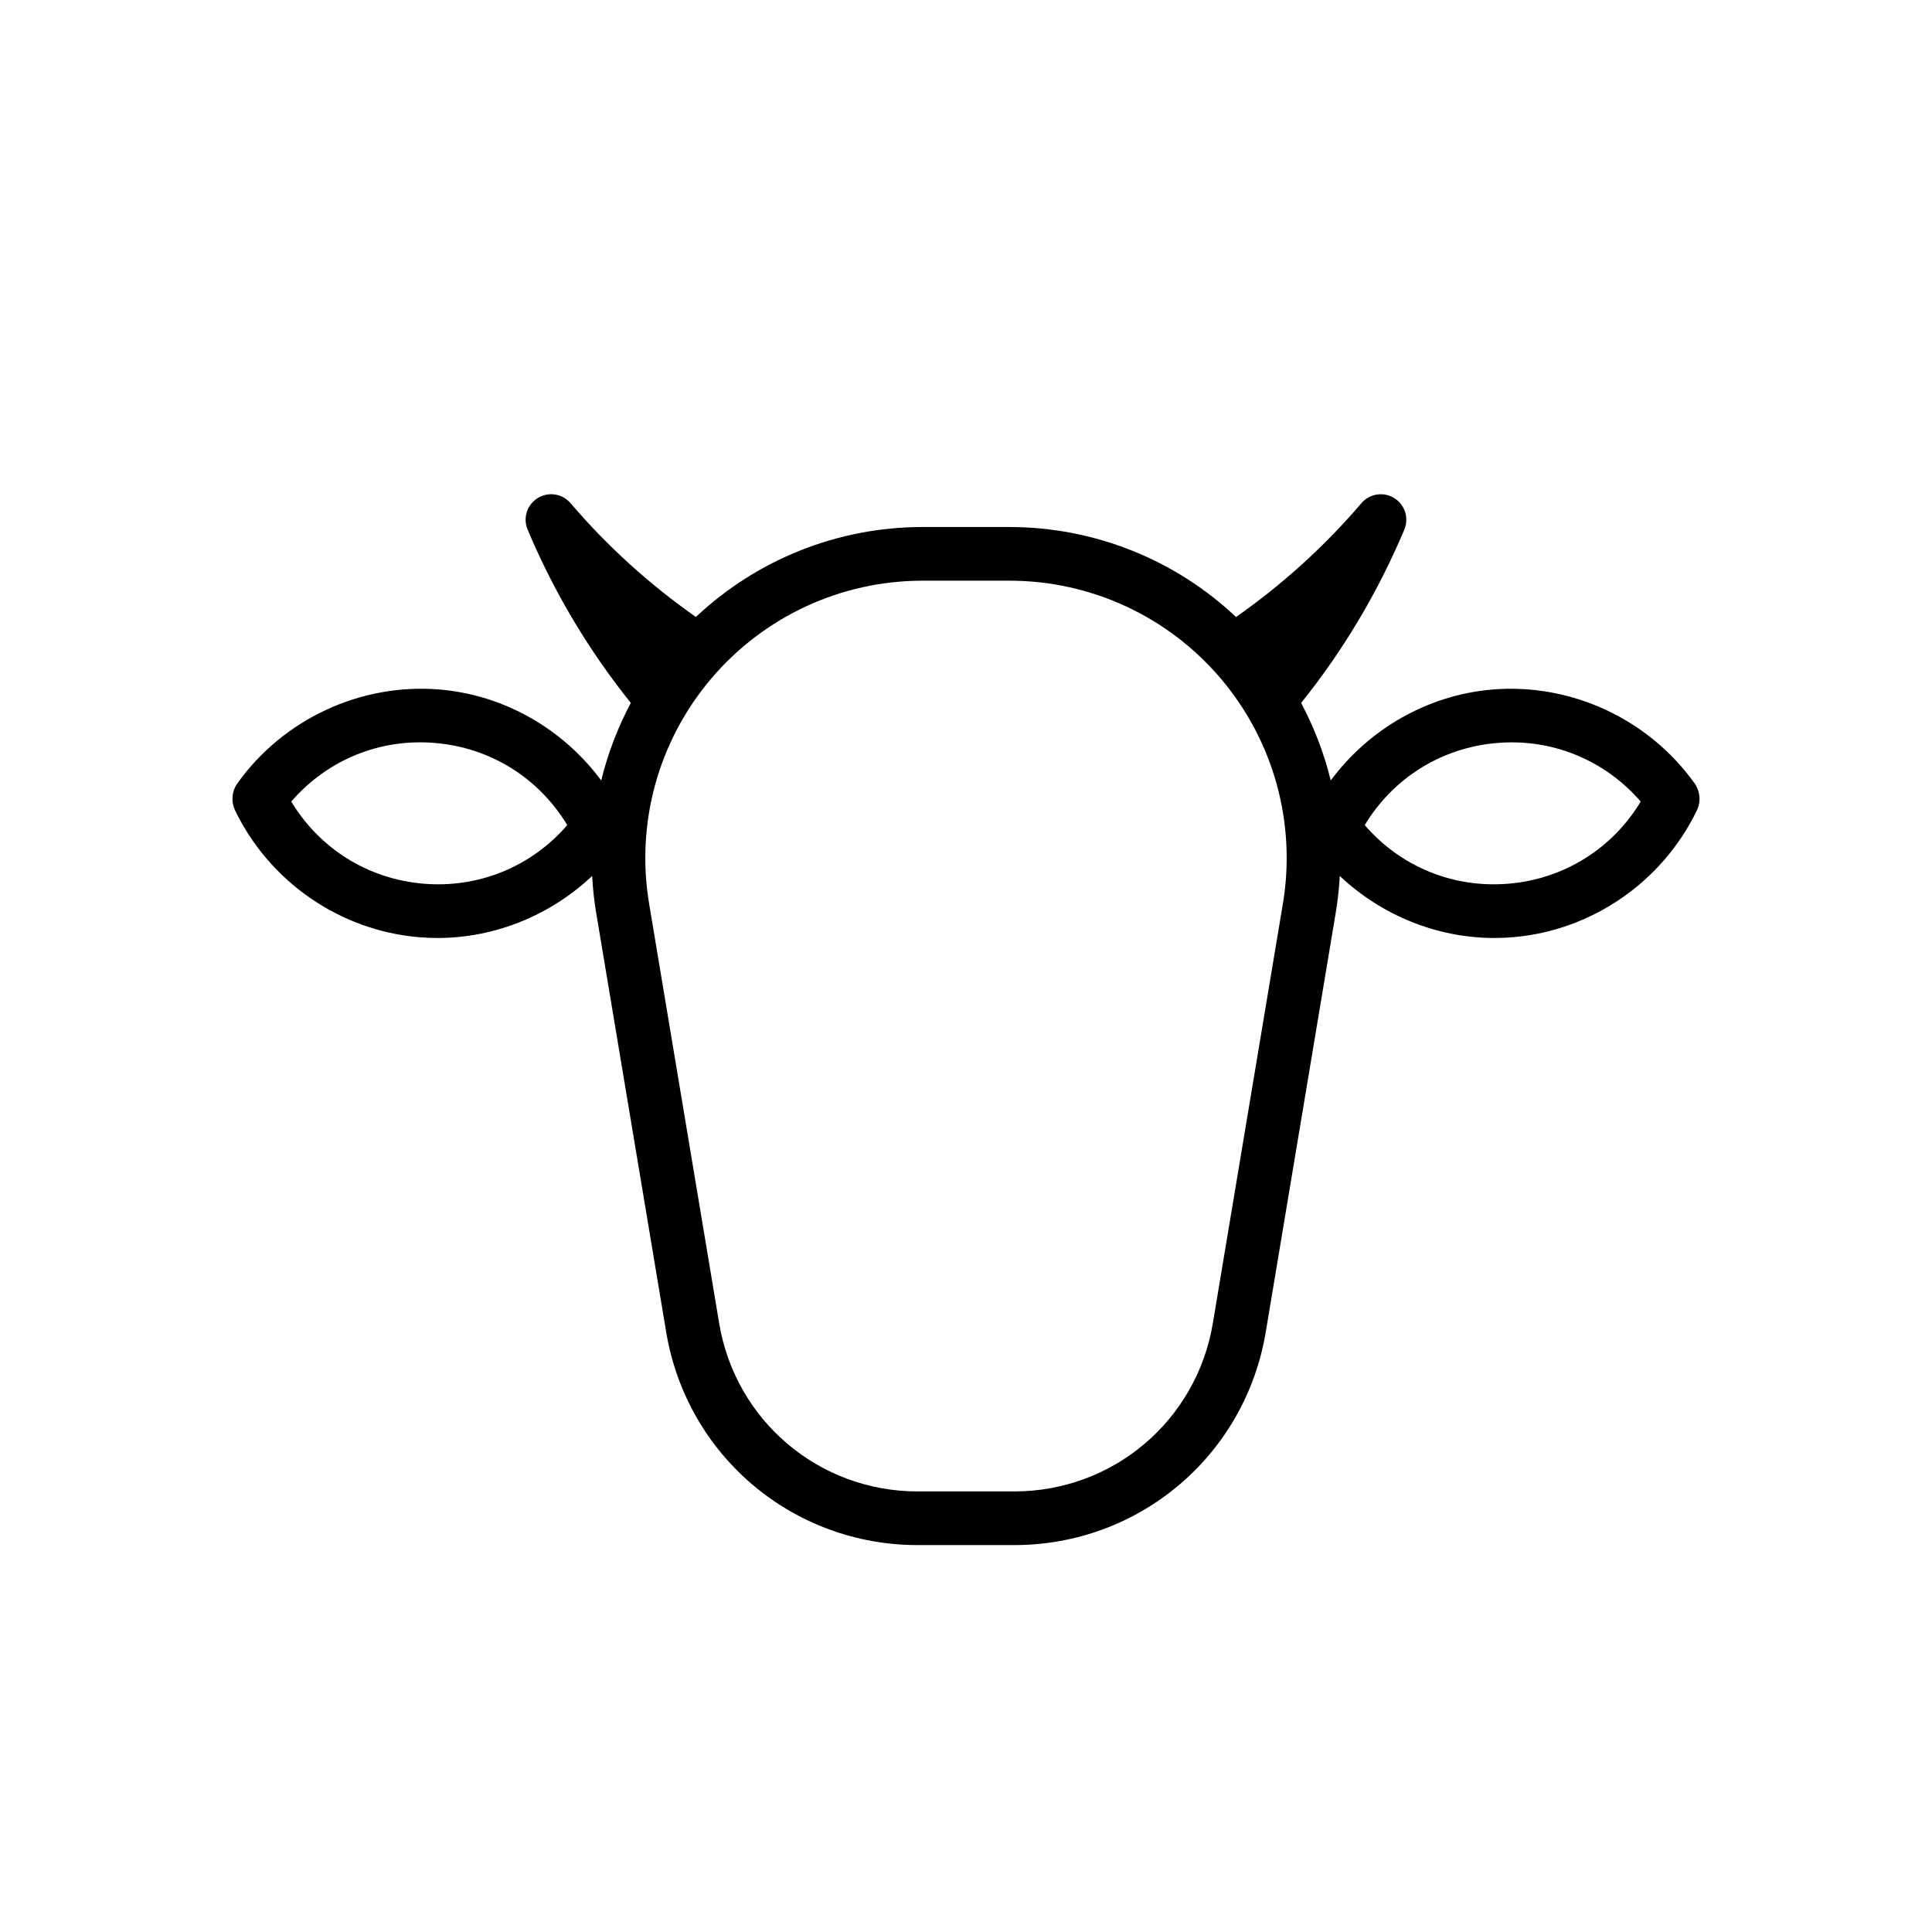
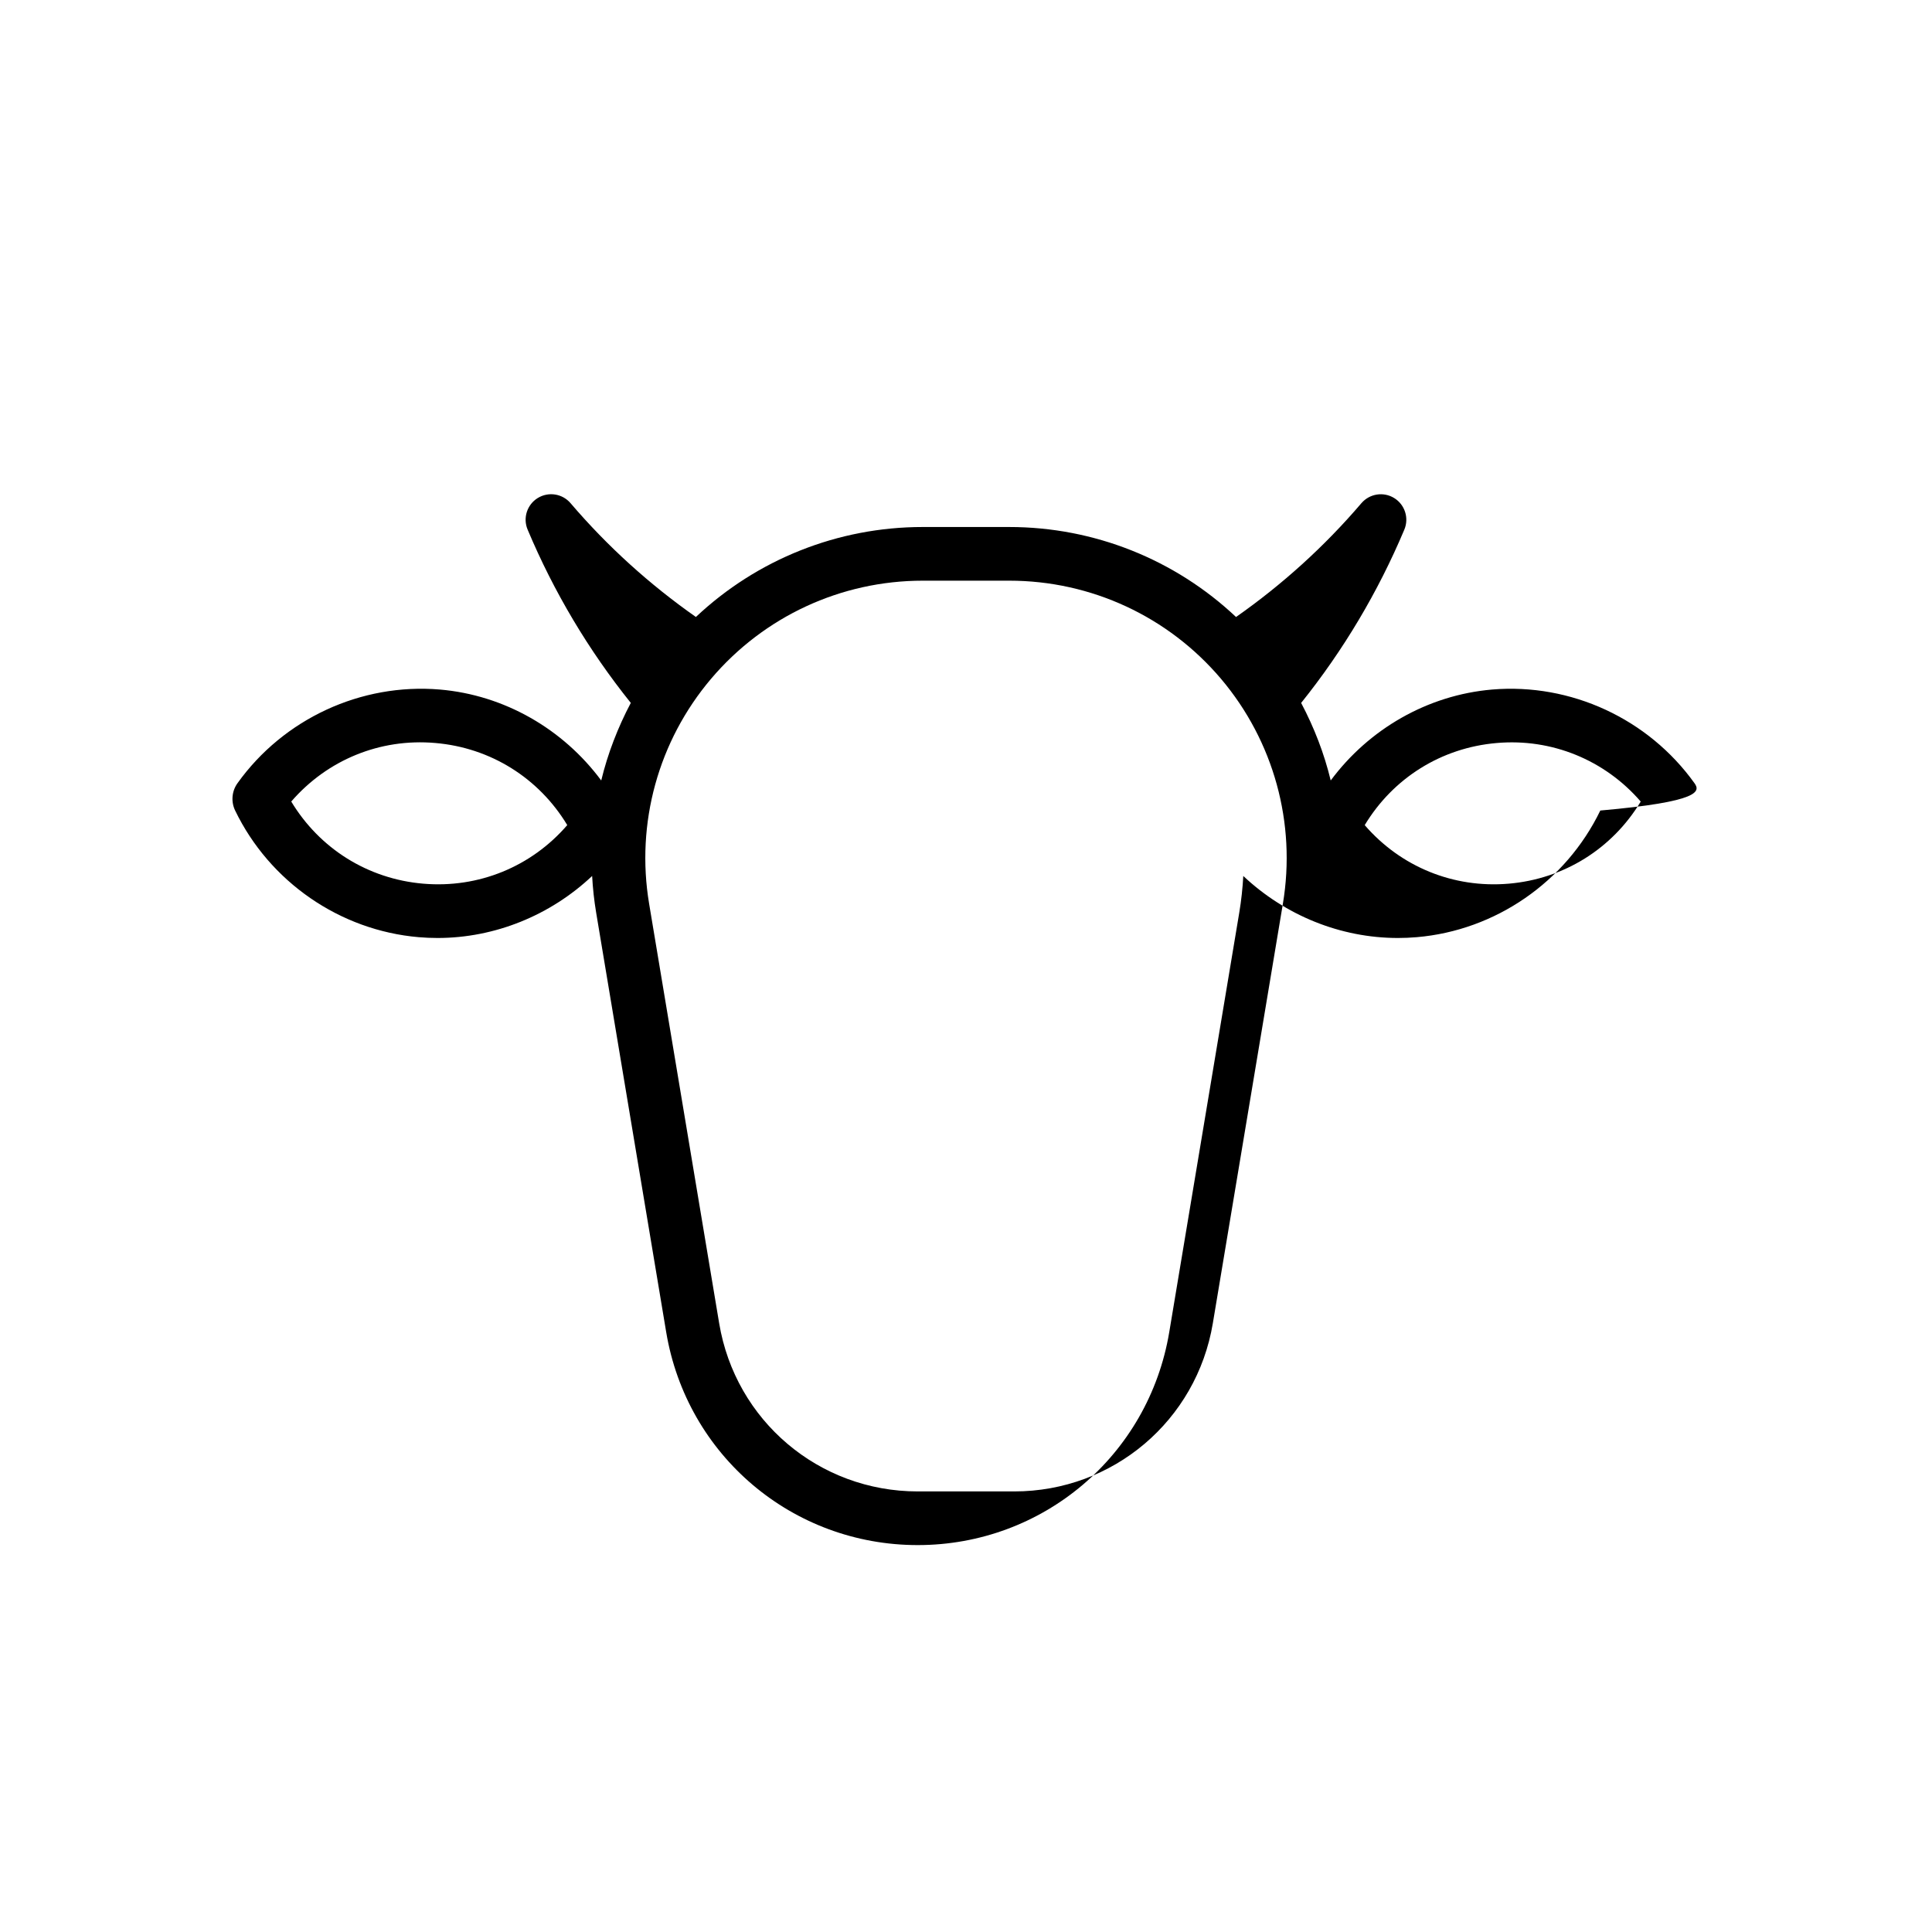
<svg xmlns="http://www.w3.org/2000/svg" version="1.1" id="Ebene_1" x="0px" y="0px" viewBox="0 0 72 72" style="enable-background:new 0 0 72 72;" xml:space="preserve">
-   <path d="M63.149,29.188c-1.72-2.403-4.61-3.738-7.542-3.491c-2.408,0.206-4.593,1.473-6.015,3.389  c-0.242-1.004-0.617-1.972-1.102-2.89c1.572-1.959,2.866-4.132,3.845-6.458  c0.182-0.432,0.021-0.931-0.377-1.177c-0.4-0.246-0.917-0.164-1.222,0.191  c-1.38,1.616-2.948,3.032-4.672,4.242c0,0,0,0,0,0  c-2.277-2.145-5.288-3.354-8.454-3.354H34.388c-3.166,0-6.177,1.209-8.454,3.353l0-0  c-1.723-1.209-3.291-2.625-4.672-4.242c-0.304-0.355-0.82-0.437-1.222-0.191  c-0.398,0.246-0.559,0.745-0.377,1.177c0.978,2.327,2.273,4.499,3.845,6.458  c-0.484,0.919-0.859,1.887-1.102,2.891c-1.421-1.916-3.606-3.184-6.015-3.389  c-2.932-0.247-5.822,1.088-7.541,3.492c-0.213,0.297-0.246,0.688-0.087,1.017  c1.286,2.661,3.907,4.469,6.84,4.72c0.234,0.02,0.468,0.03,0.701,0.03  c2.145-0,4.21-0.847,5.763-2.311c0.025,0.455,0.074,0.911,0.15,1.366l2.61,15.632  c0.768,4.6,4.709,7.938,9.374,7.938h3.596c4.663,0,8.605-3.338,9.374-7.938l2.609-15.632  c0.076-0.455,0.125-0.911,0.15-1.366c1.553,1.464,3.617,2.311,5.763,2.311  c0.232,0,0.467-0.01,0.701-0.03c2.933-0.25,5.554-2.059,6.841-4.72  C63.396,29.876,63.362,29.486,63.149,29.188z M15.773,32.932c-2.062-0.176-3.861-1.306-4.919-3.061  c1.34-1.549,3.303-2.362,5.367-2.182c2.063,0.176,3.861,1.306,4.919,3.06  C19.802,32.3,17.834,33.108,15.773,32.932z M47.809,33.682L45.199,49.313  c-0.606,3.632-3.72,6.268-7.401,6.268h-3.596c-3.683,0-6.796-2.636-7.401-6.268l-2.61-15.632  c-0.502-3.004,0.34-6.06,2.308-8.384c1.969-2.324,4.844-3.657,7.89-3.657h3.224  c3.046,0,5.921,1.333,7.89,3.657C47.469,27.622,48.311,30.678,47.809,33.682z M56.226,32.932  c-2.063,0.177-4.028-0.632-5.367-2.182c1.058-1.754,2.855-2.884,4.919-3.06  c2.052-0.179,4.026,0.631,5.367,2.182C60.087,31.626,58.288,32.756,56.226,32.932z" />
+   <path d="M63.149,29.188c-1.72-2.403-4.61-3.738-7.542-3.491c-2.408,0.206-4.593,1.473-6.015,3.389  c-0.242-1.004-0.617-1.972-1.102-2.89c1.572-1.959,2.866-4.132,3.845-6.458  c0.182-0.432,0.021-0.931-0.377-1.177c-0.4-0.246-0.917-0.164-1.222,0.191  c-1.38,1.616-2.948,3.032-4.672,4.242c0,0,0,0,0,0  c-2.277-2.145-5.288-3.354-8.454-3.354H34.388c-3.166,0-6.177,1.209-8.454,3.353l0-0  c-1.723-1.209-3.291-2.625-4.672-4.242c-0.304-0.355-0.82-0.437-1.222-0.191  c-0.398,0.246-0.559,0.745-0.377,1.177c0.978,2.327,2.273,4.499,3.845,6.458  c-0.484,0.919-0.859,1.887-1.102,2.891c-1.421-1.916-3.606-3.184-6.015-3.389  c-2.932-0.247-5.822,1.088-7.541,3.492c-0.213,0.297-0.246,0.688-0.087,1.017  c1.286,2.661,3.907,4.469,6.84,4.72c0.234,0.02,0.468,0.03,0.701,0.03  c2.145-0,4.21-0.847,5.763-2.311c0.025,0.455,0.074,0.911,0.15,1.366l2.61,15.632  c0.768,4.6,4.709,7.938,9.374,7.938c4.663,0,8.605-3.338,9.374-7.938l2.609-15.632  c0.076-0.455,0.125-0.911,0.15-1.366c1.553,1.464,3.617,2.311,5.763,2.311  c0.232,0,0.467-0.01,0.701-0.03c2.933-0.25,5.554-2.059,6.841-4.72  C63.396,29.876,63.362,29.486,63.149,29.188z M15.773,32.932c-2.062-0.176-3.861-1.306-4.919-3.061  c1.34-1.549,3.303-2.362,5.367-2.182c2.063,0.176,3.861,1.306,4.919,3.06  C19.802,32.3,17.834,33.108,15.773,32.932z M47.809,33.682L45.199,49.313  c-0.606,3.632-3.72,6.268-7.401,6.268h-3.596c-3.683,0-6.796-2.636-7.401-6.268l-2.61-15.632  c-0.502-3.004,0.34-6.06,2.308-8.384c1.969-2.324,4.844-3.657,7.89-3.657h3.224  c3.046,0,5.921,1.333,7.89,3.657C47.469,27.622,48.311,30.678,47.809,33.682z M56.226,32.932  c-2.063,0.177-4.028-0.632-5.367-2.182c1.058-1.754,2.855-2.884,4.919-3.06  c2.052-0.179,4.026,0.631,5.367,2.182C60.087,31.626,58.288,32.756,56.226,32.932z" />
</svg>